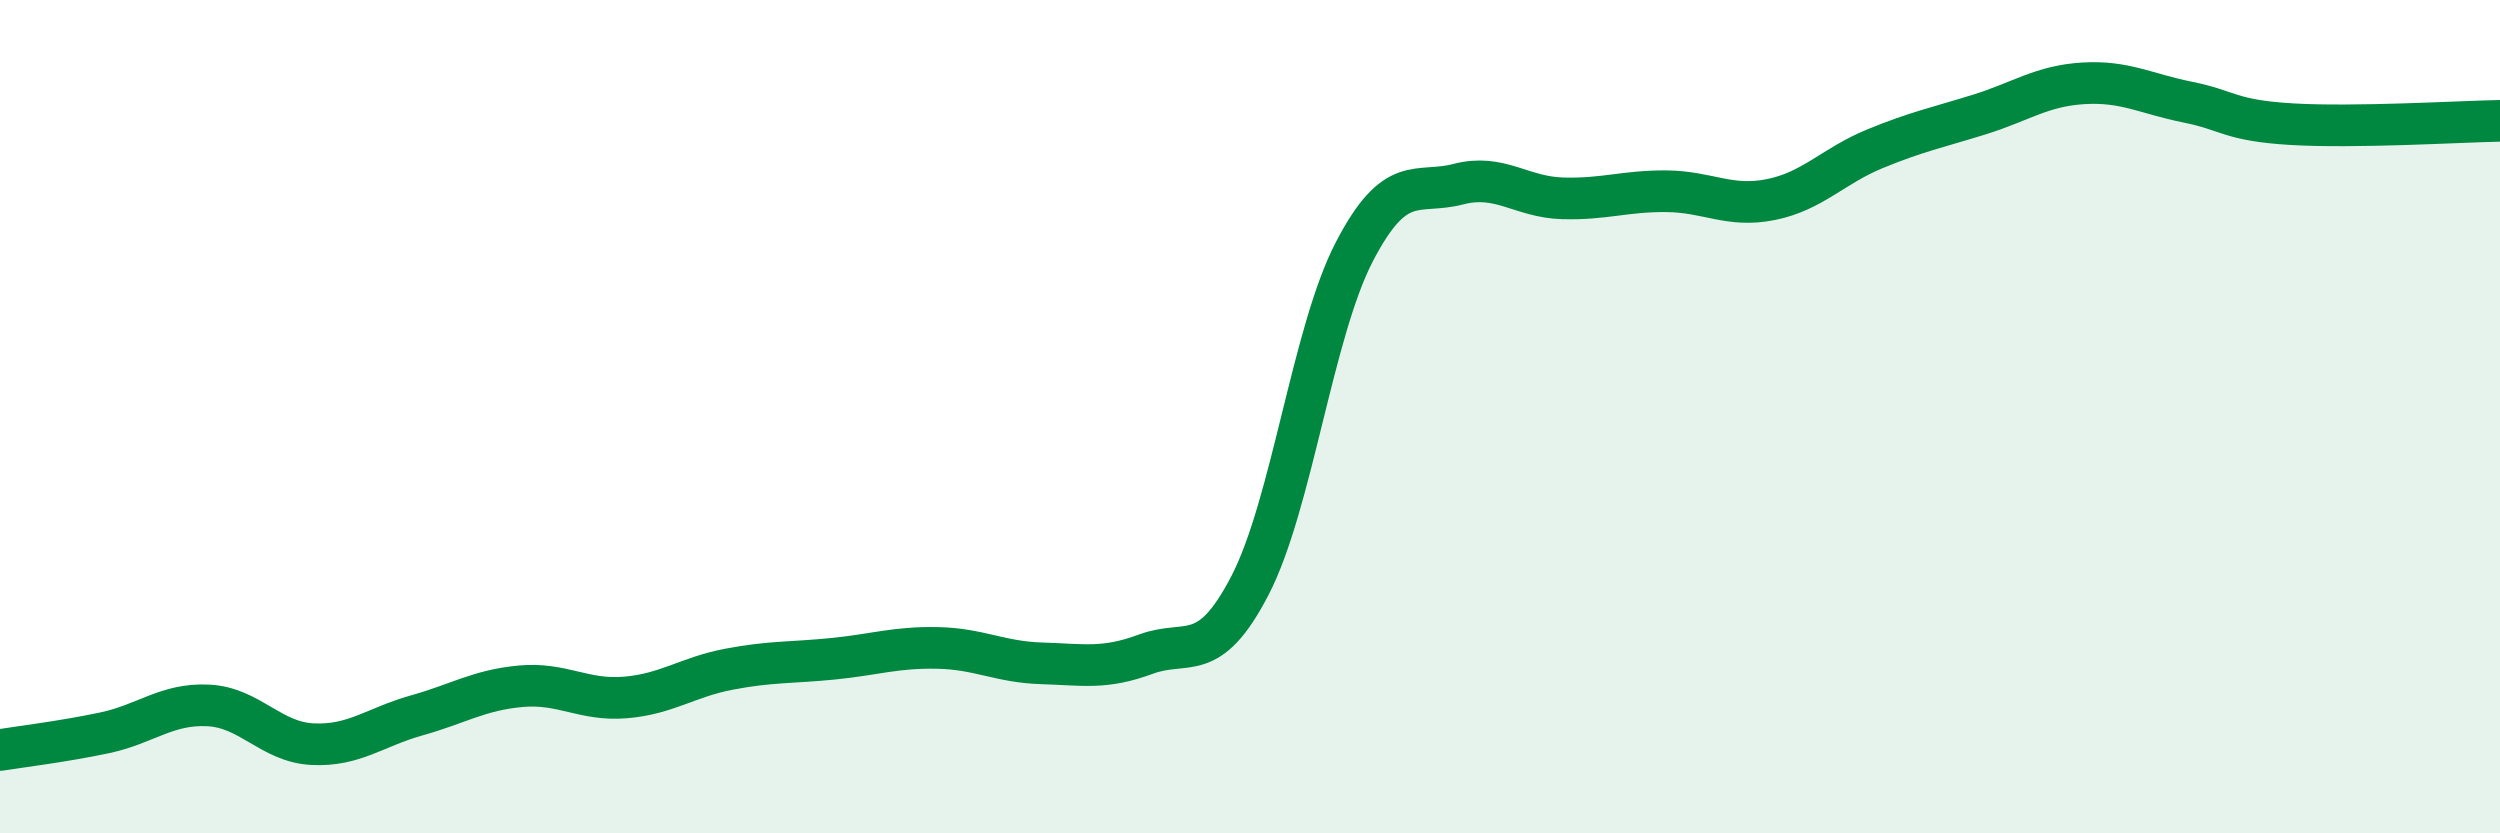
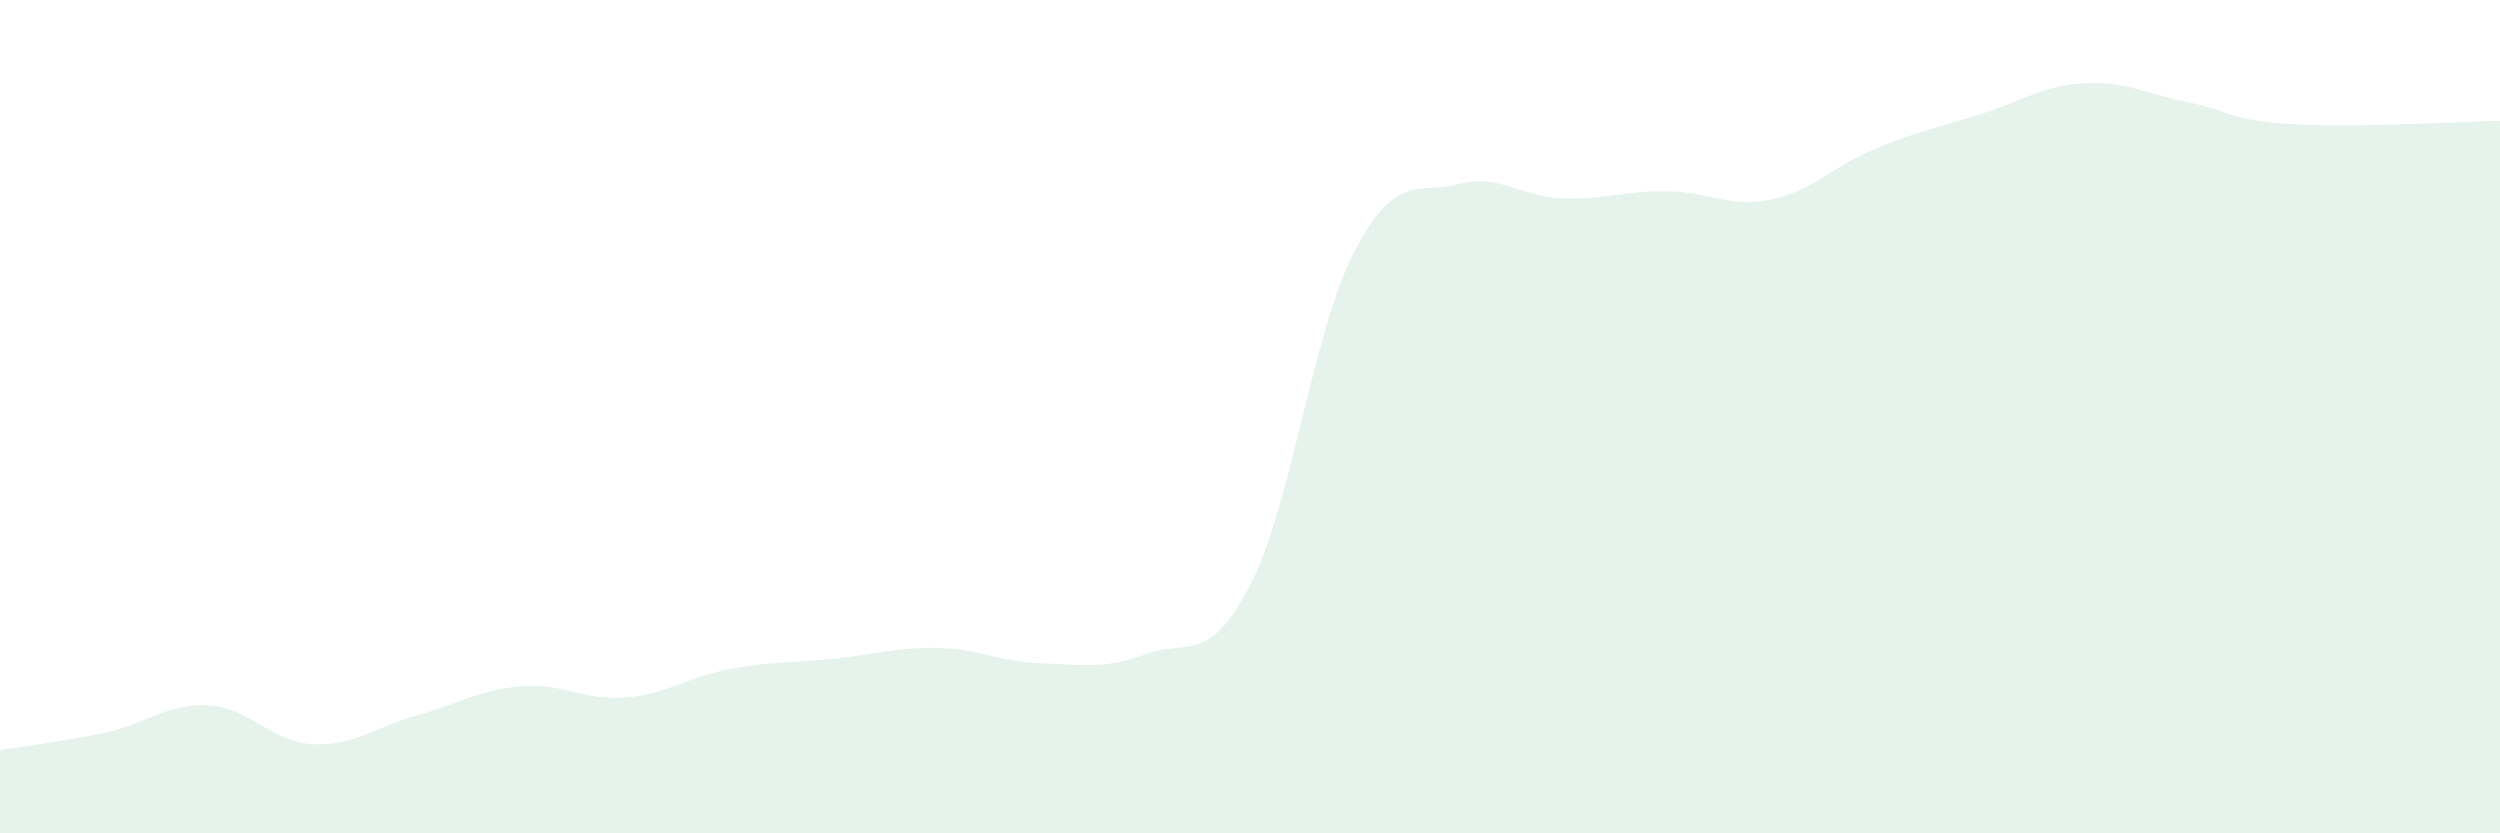
<svg xmlns="http://www.w3.org/2000/svg" width="60" height="20" viewBox="0 0 60 20">
  <path d="M 0,18 C 0.5,17.92 1.5,17.8 2.5,17.59 C 3.5,17.38 4,16.88 5,16.93 C 6,16.98 6.5,17.81 7.5,17.86 C 8.5,17.91 9,17.45 10,17.17 C 11,16.89 11.5,16.56 12.5,16.47 C 13.5,16.38 14,16.82 15,16.74 C 16,16.66 16.5,16.25 17.5,16.06 C 18.5,15.87 19,15.91 20,15.81 C 21,15.71 21.5,15.53 22.5,15.55 C 23.5,15.57 24,15.89 25,15.92 C 26,15.95 26.5,16.07 27.5,15.7 C 28.5,15.33 29,15.98 30,14.05 C 31,12.12 31.5,7.98 32.5,6.05 C 33.5,4.12 34,4.68 35,4.42 C 36,4.16 36.5,4.73 37.5,4.76 C 38.5,4.79 39,4.58 40,4.59 C 41,4.6 41.5,4.99 42.5,4.79 C 43.5,4.59 44,3.98 45,3.57 C 46,3.16 46.5,3.06 47.5,2.75 C 48.5,2.44 49,2.06 50,2 C 51,1.94 51.5,2.25 52.5,2.45 C 53.5,2.65 53.5,2.89 55,2.98 C 56.5,3.07 59,2.92 60,2.9L60 20L0 20Z" fill="#008740" opacity="0.1" stroke-linecap="round" stroke-linejoin="round" />
-   <path d="M 0,18 C 0.5,17.92 1.5,17.8 2.5,17.59 C 3.5,17.38 4,16.88 5,16.93 C 6,16.98 6.5,17.81 7.5,17.86 C 8.5,17.91 9,17.45 10,17.17 C 11,16.89 11.5,16.56 12.5,16.47 C 13.5,16.38 14,16.82 15,16.74 C 16,16.66 16.5,16.25 17.5,16.06 C 18.5,15.87 19,15.91 20,15.81 C 21,15.71 21.5,15.53 22.5,15.55 C 23.5,15.57 24,15.89 25,15.92 C 26,15.95 26.5,16.07 27.5,15.7 C 28.5,15.33 29,15.98 30,14.05 C 31,12.12 31.5,7.98 32.5,6.05 C 33.5,4.12 34,4.68 35,4.42 C 36,4.16 36.5,4.73 37.5,4.76 C 38.5,4.79 39,4.58 40,4.59 C 41,4.6 41.5,4.99 42.5,4.79 C 43.5,4.59 44,3.98 45,3.57 C 46,3.16 46.5,3.06 47.5,2.75 C 48.5,2.44 49,2.06 50,2 C 51,1.94 51.5,2.25 52.5,2.45 C 53.5,2.65 53.5,2.89 55,2.98 C 56.5,3.07 59,2.92 60,2.9" stroke="#008740" stroke-width="1" fill="none" stroke-linecap="round" stroke-linejoin="round" />
</svg>